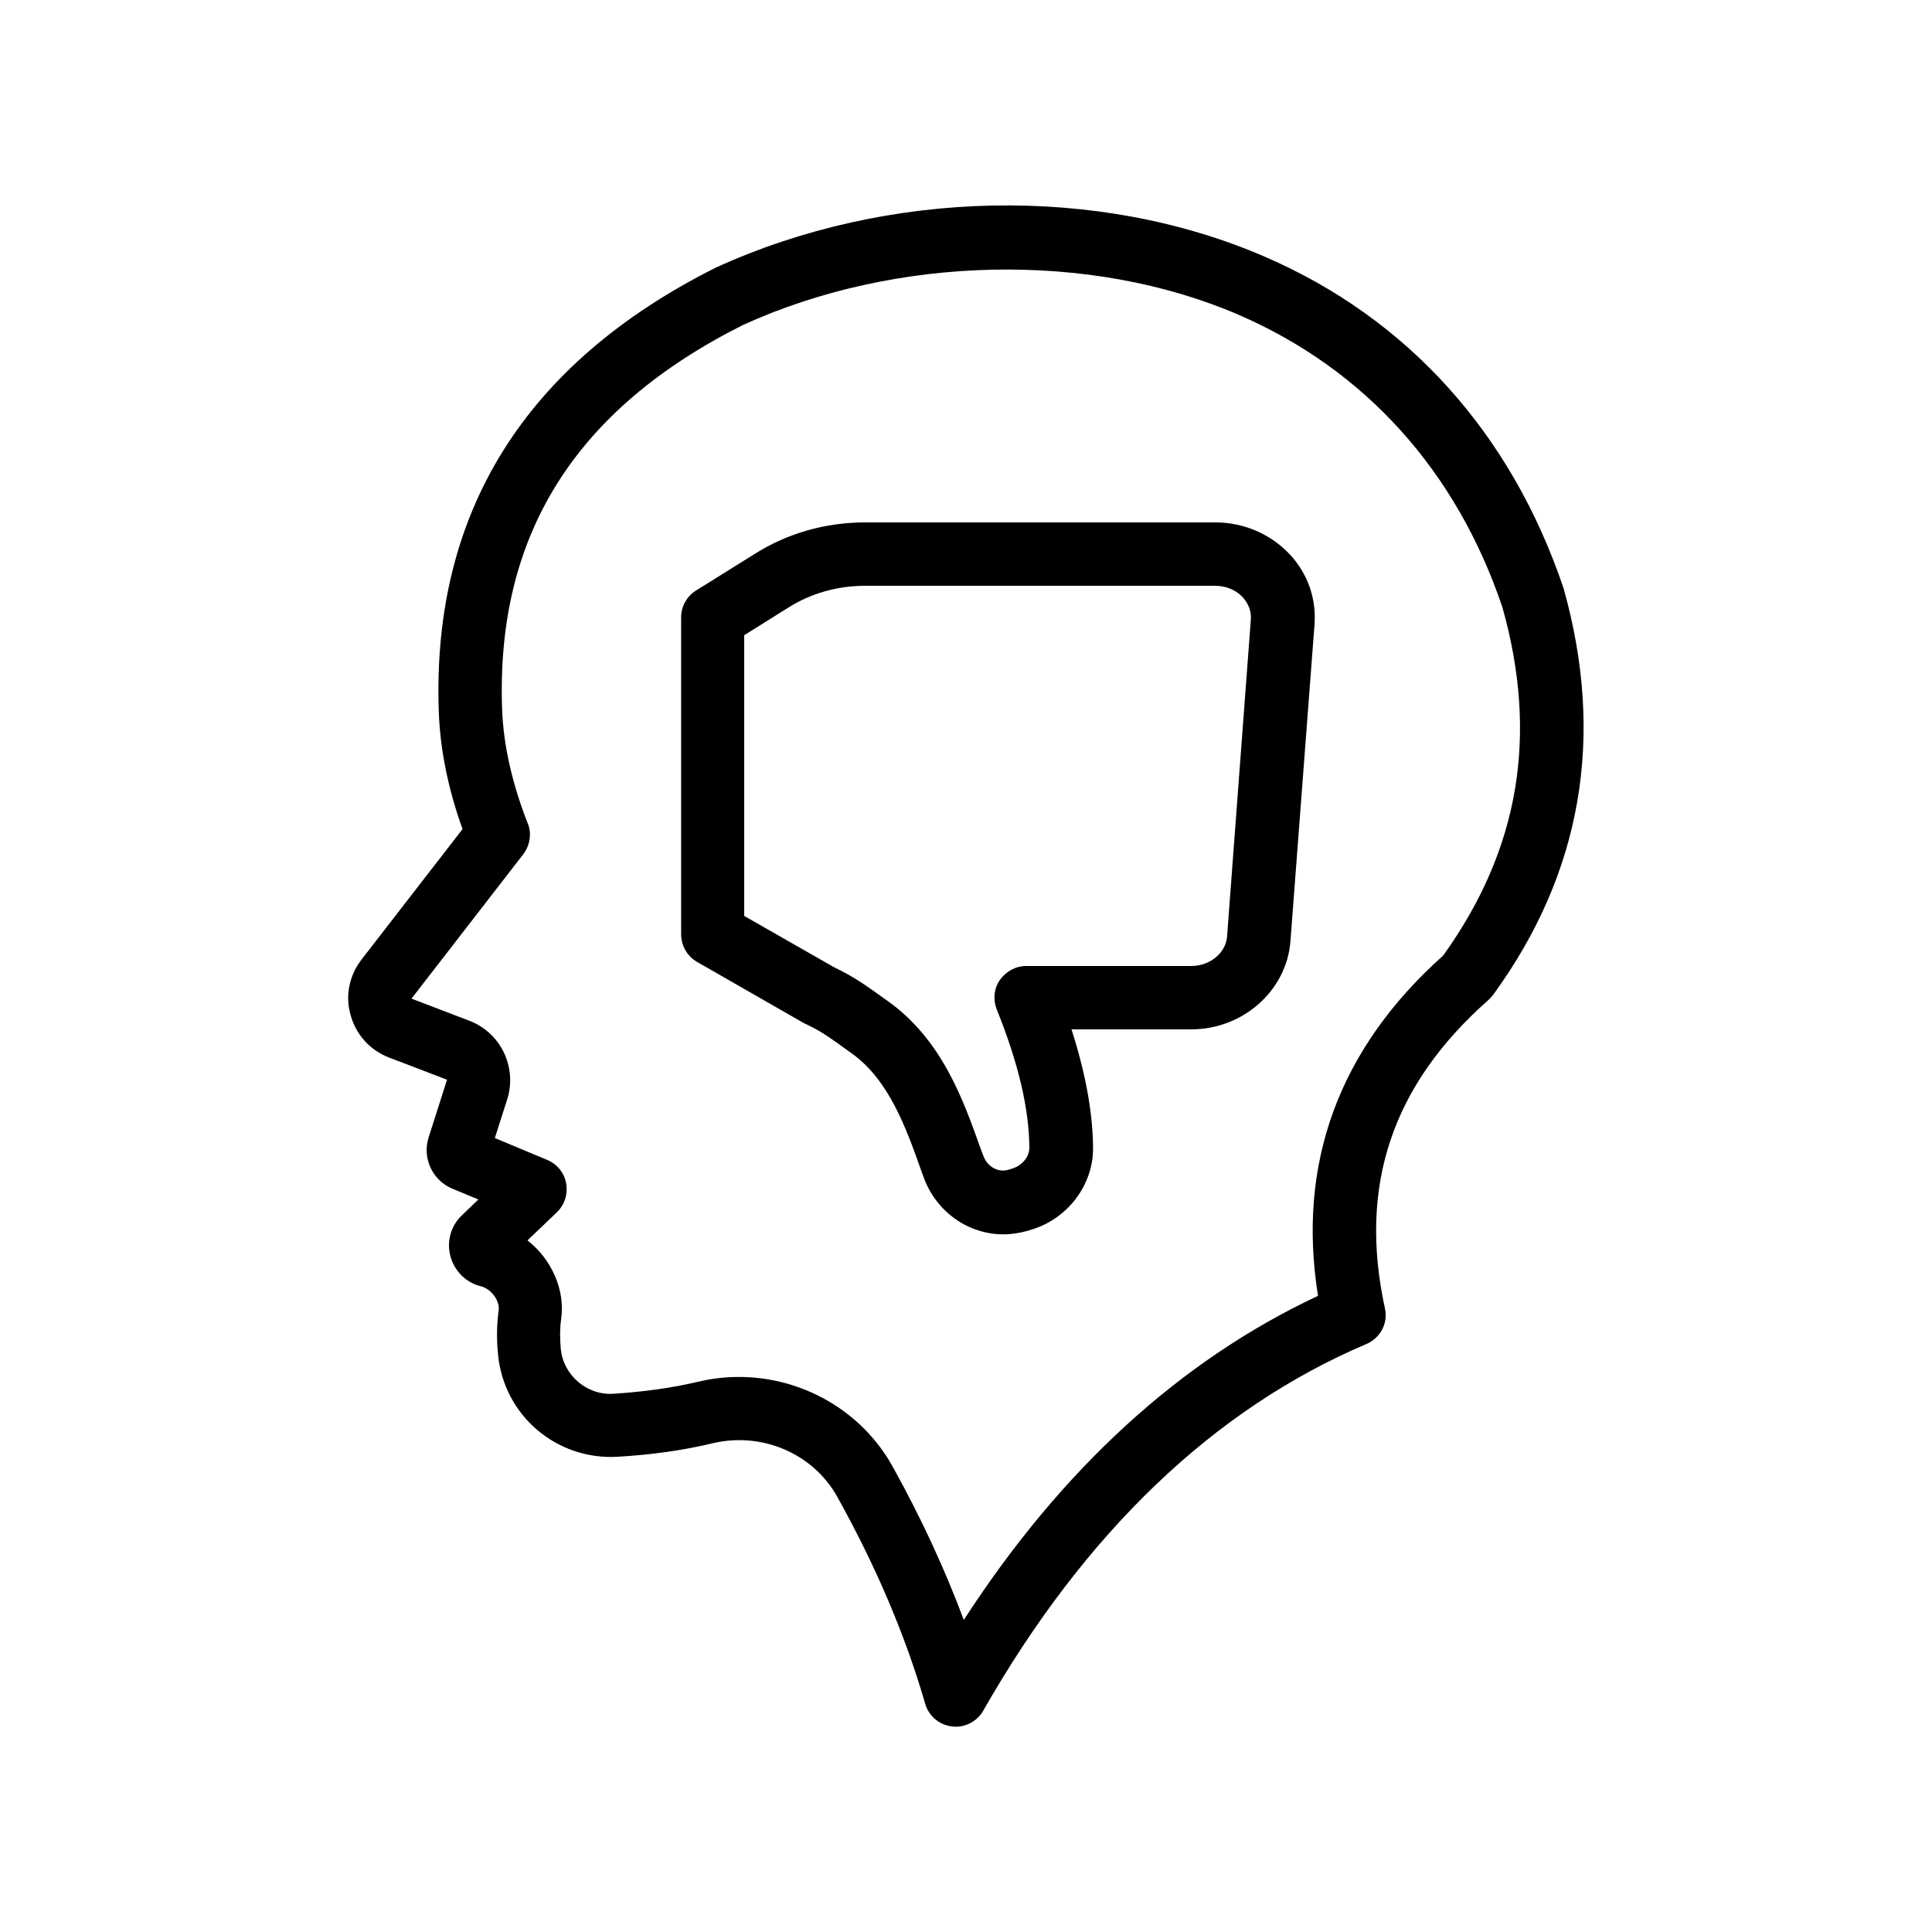
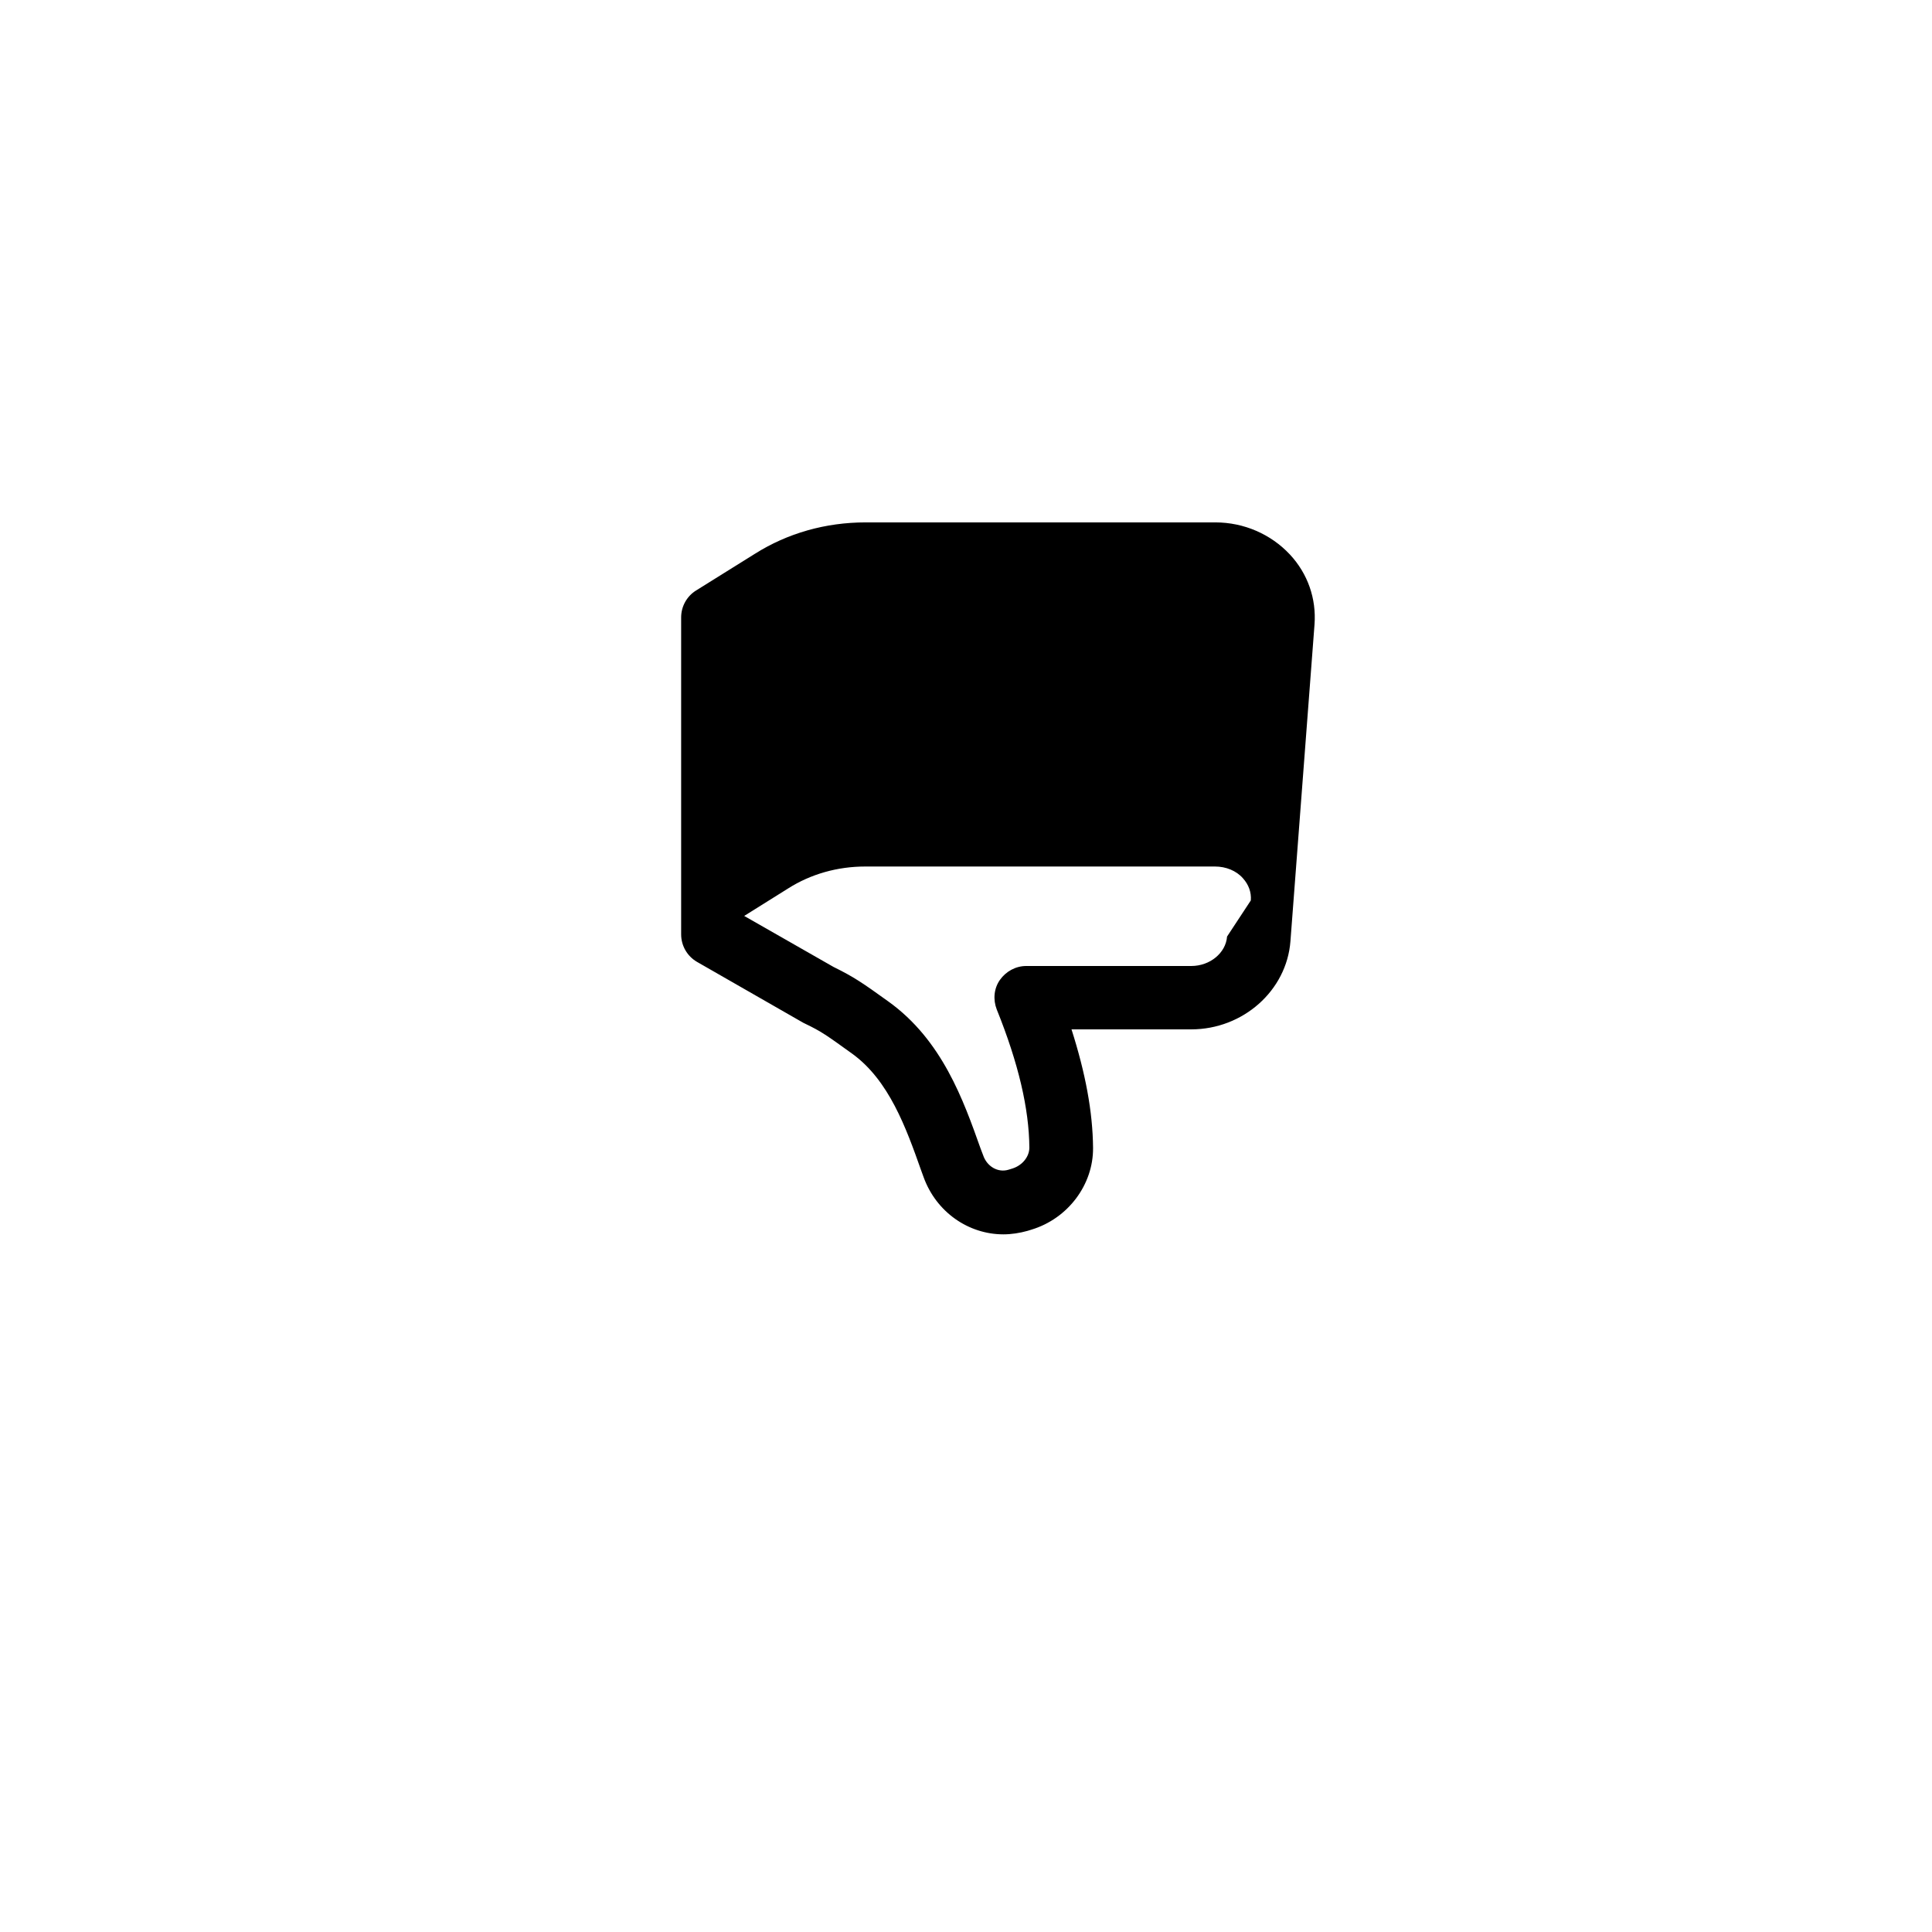
<svg xmlns="http://www.w3.org/2000/svg" fill="#000000" width="800px" height="800px" version="1.1" viewBox="144 144 512 512">
  <g>
-     <path d="m538.38 409.07c0.418-0.418 0.84-0.84 1.258-1.344 23.512-32.242 29.809-68.352 18.727-107.82-13.855-41.059-41.312-71.539-79.266-87.914-44.086-19.059-99.672-17.969-145.43 2.941-50.551 25.359-75.234 64.906-73.387 117.55 0.336 9.992 2.434 20.488 6.297 31.234l-26.785 34.594c-3.273 4.281-4.367 9.656-2.856 14.777 1.426 5.121 5.121 9.238 10.16 11.168l15.367 5.879-4.871 15.281c-1.762 5.457 1.008 11.418 6.297 13.602l6.887 2.856-4.367 4.199c-2.938 2.769-4.113 6.969-3.023 10.914 1.09 3.945 4.199 6.969 8.062 7.894 2.688 0.672 5.039 3.777 4.703 6.383-0.504 3.695-0.586 7.559-0.168 11.672 1.512 16.121 15.449 28.047 31.656 27.121 8.816-0.504 17.383-1.68 25.359-3.609 13.016-3.023 26.535 2.769 32.914 14.273 10.242 18.391 18.055 36.777 23.258 54.746 0.922 3.273 3.695 5.625 7.055 6.047 0.336 0 0.672 0.082 1.008 0.082 3.023 0 5.793-1.594 7.305-4.199 26.953-47.273 61.129-80.023 101.6-97.234 3.695-1.594 5.793-5.543 4.871-9.488-7.055-32.492 1.93-59.109 27.371-81.613zm-262.48-44h0.082zm217.39 122.34c-36.527 17.129-68.016 45.93-93.875 85.898-5.039-13.52-11.336-27.121-18.895-40.723-8.23-14.777-24.016-23.68-40.723-23.68-3.609 0-7.137 0.418-10.746 1.258-7.055 1.68-14.609 2.688-22.418 3.191-7.055 0.504-13.352-4.871-14.023-11.922-0.25-2.769-0.25-5.375 0.082-7.727 1.176-7.977-2.602-16.039-8.902-20.992l7.809-7.473c2.016-1.93 2.938-4.785 2.434-7.641-0.504-2.856-2.434-5.121-5.039-6.215l-13.855-5.793 3.273-10.242c2.688-8.48-1.68-17.633-9.992-20.824l-15.367-5.879 29.641-38.289c1.762-2.352 2.266-5.457 1.176-8.145l-0.082-0.168c-4.113-10.578-6.383-20.656-6.719-30.062-1.68-46.098 19.312-79.52 63.816-101.85 40.641-18.559 92.195-19.648 131.41-2.688 33.504 14.527 57.688 41.395 69.863 77.504 9.574 34.008 4.449 64.234-15.703 92.281-27.625 24.684-38.793 55.082-33.164 90.18z" />
-     <path d="m466.08 282.44h-92.703c-10.578 0-20.656 2.856-29.305 8.312l-15.617 9.742c-2.434 1.512-3.945 4.199-3.945 7.137v83.969c0 3.023 1.594 5.793 4.199 7.305l28.129 16.121c0.168 0.082 0.336 0.168 0.504 0.25 4.367 2.098 5.625 3.023 12.512 7.977 9.742 7.055 14.273 19.648 18.223 30.816l0.672 1.848c3.359 9.32 11.922 15.199 21.16 15.199 2.098 0 4.281-0.336 6.383-0.922l1.09-0.336c9.656-2.938 16.375-11.922 16.289-21.664-0.086-9.57-2.016-19.816-5.711-31.402h31.738c13.688 0 25.273-10.242 26.281-23.344l6.383-83.969c0.504-6.801-1.762-13.434-6.551-18.559-5.035-5.371-12.176-8.48-19.73-8.48zm3.106 109.75c-0.336 4.363-4.535 7.809-9.488 7.809h-43.746c-2.769 0-5.375 1.426-6.969 3.695-1.594 2.266-1.848 5.207-0.84 7.809 5.793 14.359 8.566 26.367 8.648 36.609 0 2.434-1.848 4.703-4.449 5.543l-1.09 0.336c-2.769 0.84-5.711-0.84-6.719-3.863l-0.672-1.762c-4.535-12.762-10.16-28.719-24.434-38.961-6.887-4.953-9.07-6.465-14.527-9.152l-23.68-13.52v-74.395l11.672-7.305c5.961-3.777 13.016-5.793 20.402-5.793h92.699c2.856 0 5.625 1.09 7.391 3.106 1.512 1.68 2.266 3.695 2.098 5.879z" />
+     <path d="m466.08 282.44h-92.703c-10.578 0-20.656 2.856-29.305 8.312l-15.617 9.742c-2.434 1.512-3.945 4.199-3.945 7.137v83.969c0 3.023 1.594 5.793 4.199 7.305l28.129 16.121c0.168 0.082 0.336 0.168 0.504 0.25 4.367 2.098 5.625 3.023 12.512 7.977 9.742 7.055 14.273 19.648 18.223 30.816l0.672 1.848c3.359 9.32 11.922 15.199 21.16 15.199 2.098 0 4.281-0.336 6.383-0.922l1.09-0.336c9.656-2.938 16.375-11.922 16.289-21.664-0.086-9.57-2.016-19.816-5.711-31.402h31.738c13.688 0 25.273-10.242 26.281-23.344l6.383-83.969c0.504-6.801-1.762-13.434-6.551-18.559-5.035-5.371-12.176-8.48-19.73-8.48zm3.106 109.75c-0.336 4.363-4.535 7.809-9.488 7.809h-43.746c-2.769 0-5.375 1.426-6.969 3.695-1.594 2.266-1.848 5.207-0.84 7.809 5.793 14.359 8.566 26.367 8.648 36.609 0 2.434-1.848 4.703-4.449 5.543l-1.09 0.336c-2.769 0.84-5.711-0.84-6.719-3.863l-0.672-1.762c-4.535-12.762-10.16-28.719-24.434-38.961-6.887-4.953-9.07-6.465-14.527-9.152l-23.68-13.52l11.672-7.305c5.961-3.777 13.016-5.793 20.402-5.793h92.699c2.856 0 5.625 1.09 7.391 3.106 1.512 1.68 2.266 3.695 2.098 5.879z" />
  </g>
</svg>